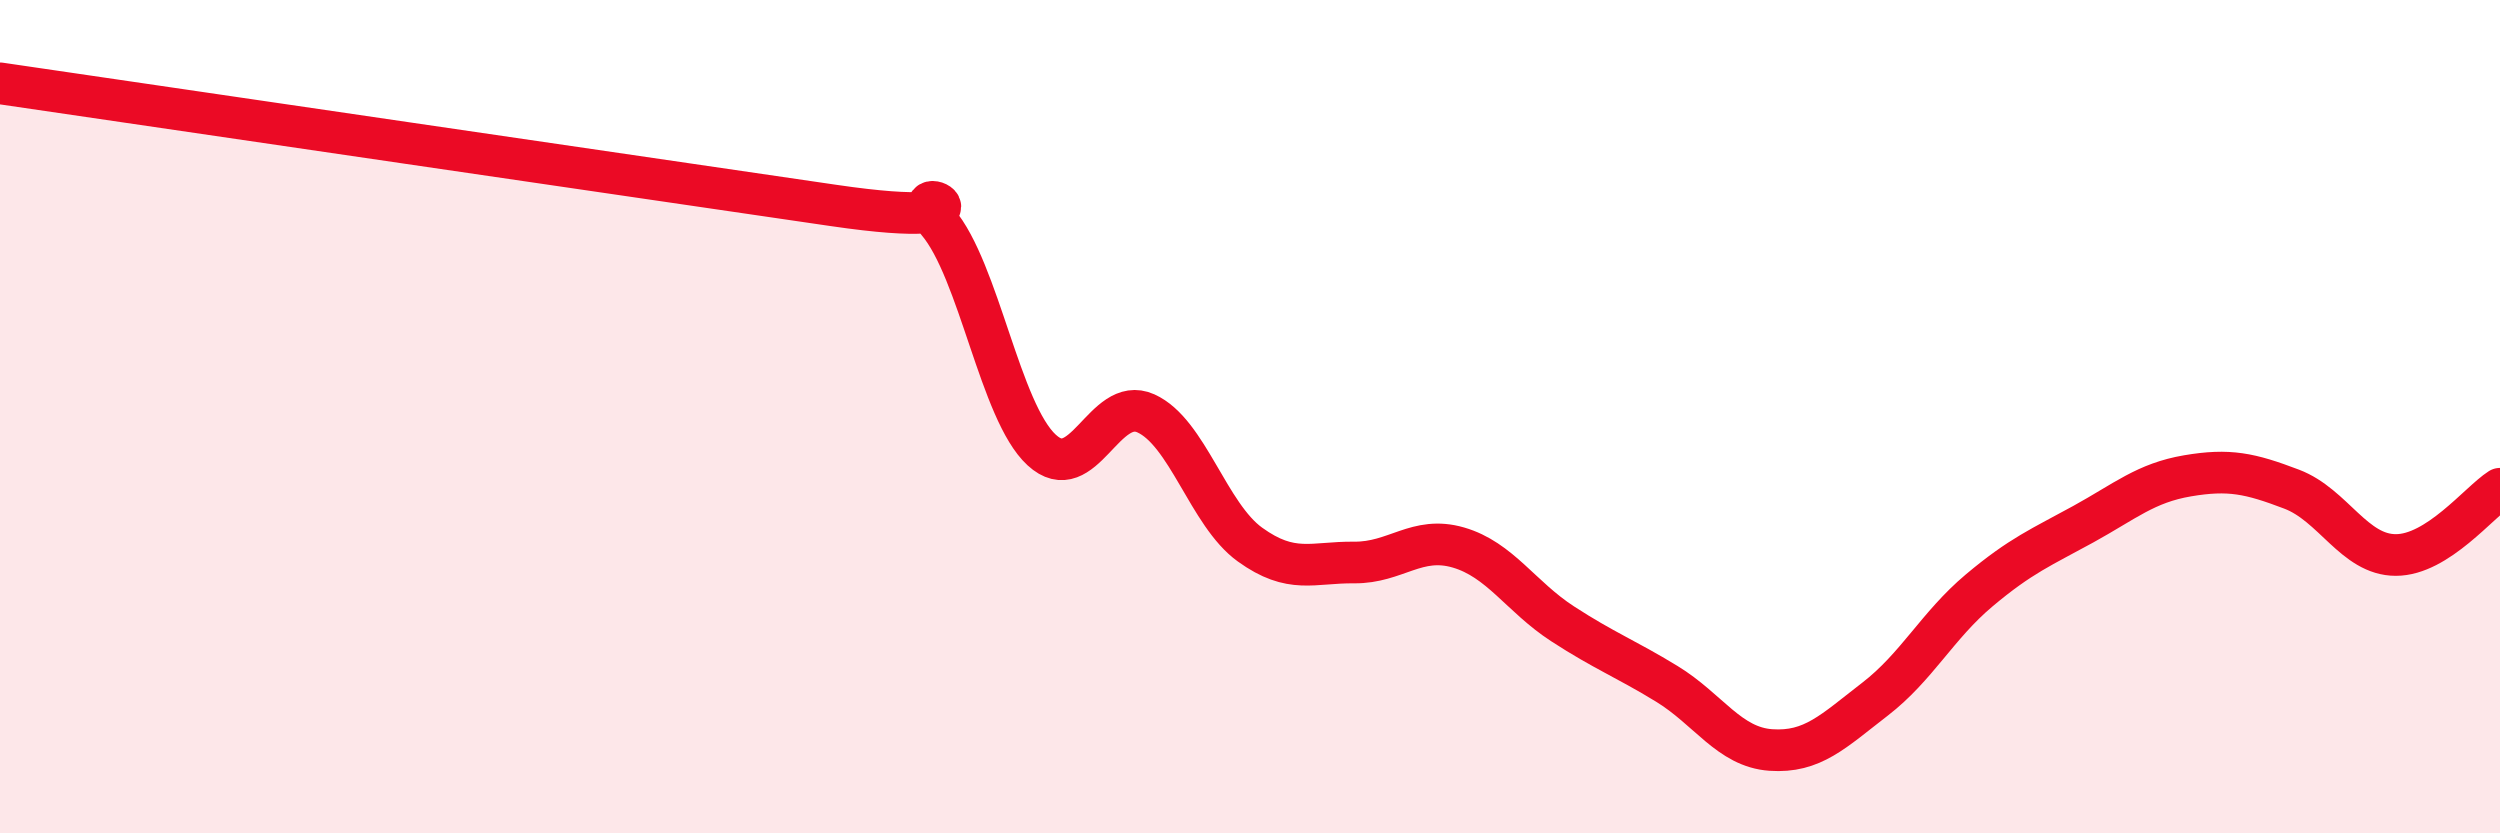
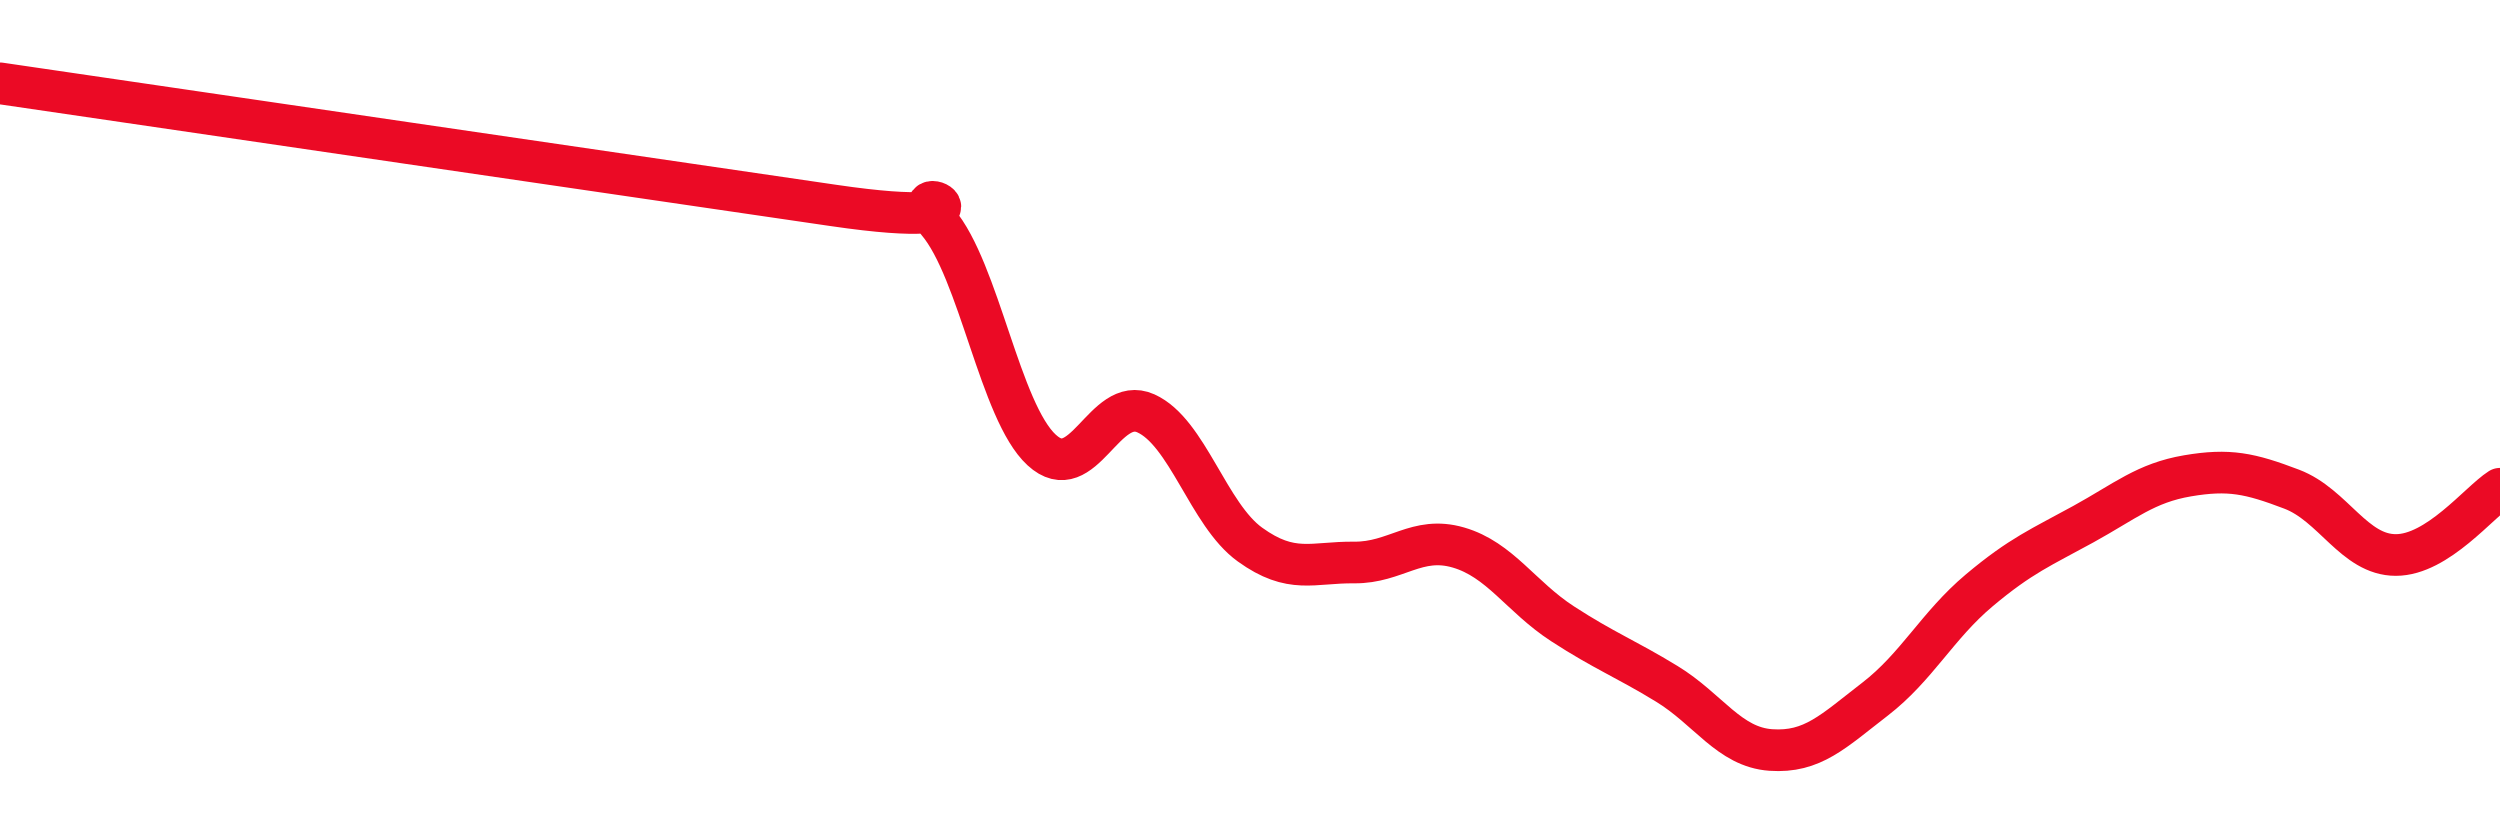
<svg xmlns="http://www.w3.org/2000/svg" width="60" height="20" viewBox="0 0 60 20">
-   <path d="M 0,2 C 4,2.59 15.5,4.27 20,4.93 C 24.5,5.59 21.5,4.15 22.5,5.32 C 23.5,6.49 24,9.88 25,10.8 C 26,11.72 26.5,9.47 27.5,9.92 C 28.5,10.37 29,12.35 30,13.07 C 31,13.79 31.5,13.49 32.5,13.5 C 33.5,13.51 34,12.85 35,13.14 C 36,13.43 36.5,14.32 37.5,14.97 C 38.5,15.62 39,15.8 40,16.41 C 41,17.02 41.5,17.93 42.5,18 C 43.5,18.07 44,17.55 45,16.78 C 46,16.01 46.5,15.01 47.5,14.17 C 48.5,13.33 49,13.13 50,12.58 C 51,12.03 51.5,11.59 52.5,11.42 C 53.5,11.25 54,11.36 55,11.74 C 56,12.12 56.5,13.32 57.5,13.32 C 58.5,13.32 59.5,12.05 60,11.73L60 20L0 20Z" fill="#EB0A25" opacity="0.1" stroke-linecap="round" stroke-linejoin="round" />
  <path d="M 0,2 C 4,2.59 15.5,4.27 20,4.93 C 24.5,5.59 21.5,4.15 22.5,5.32 C 23.5,6.49 24,9.88 25,10.8 C 26,11.72 26.5,9.47 27.5,9.92 C 28.5,10.37 29,12.35 30,13.07 C 31,13.79 31.5,13.49 32.5,13.5 C 33.5,13.51 34,12.85 35,13.14 C 36,13.43 36.5,14.32 37.5,14.97 C 38.5,15.62 39,15.8 40,16.41 C 41,17.02 41.5,17.93 42.5,18 C 43.5,18.07 44,17.55 45,16.78 C 46,16.01 46.5,15.01 47.5,14.17 C 48.5,13.33 49,13.13 50,12.58 C 51,12.03 51.5,11.59 52.5,11.42 C 53.5,11.25 54,11.36 55,11.74 C 56,12.12 56.5,13.32 57.5,13.32 C 58.5,13.32 59.5,12.05 60,11.73" stroke="#EB0A25" stroke-width="1" fill="none" stroke-linecap="round" stroke-linejoin="round" />
</svg>